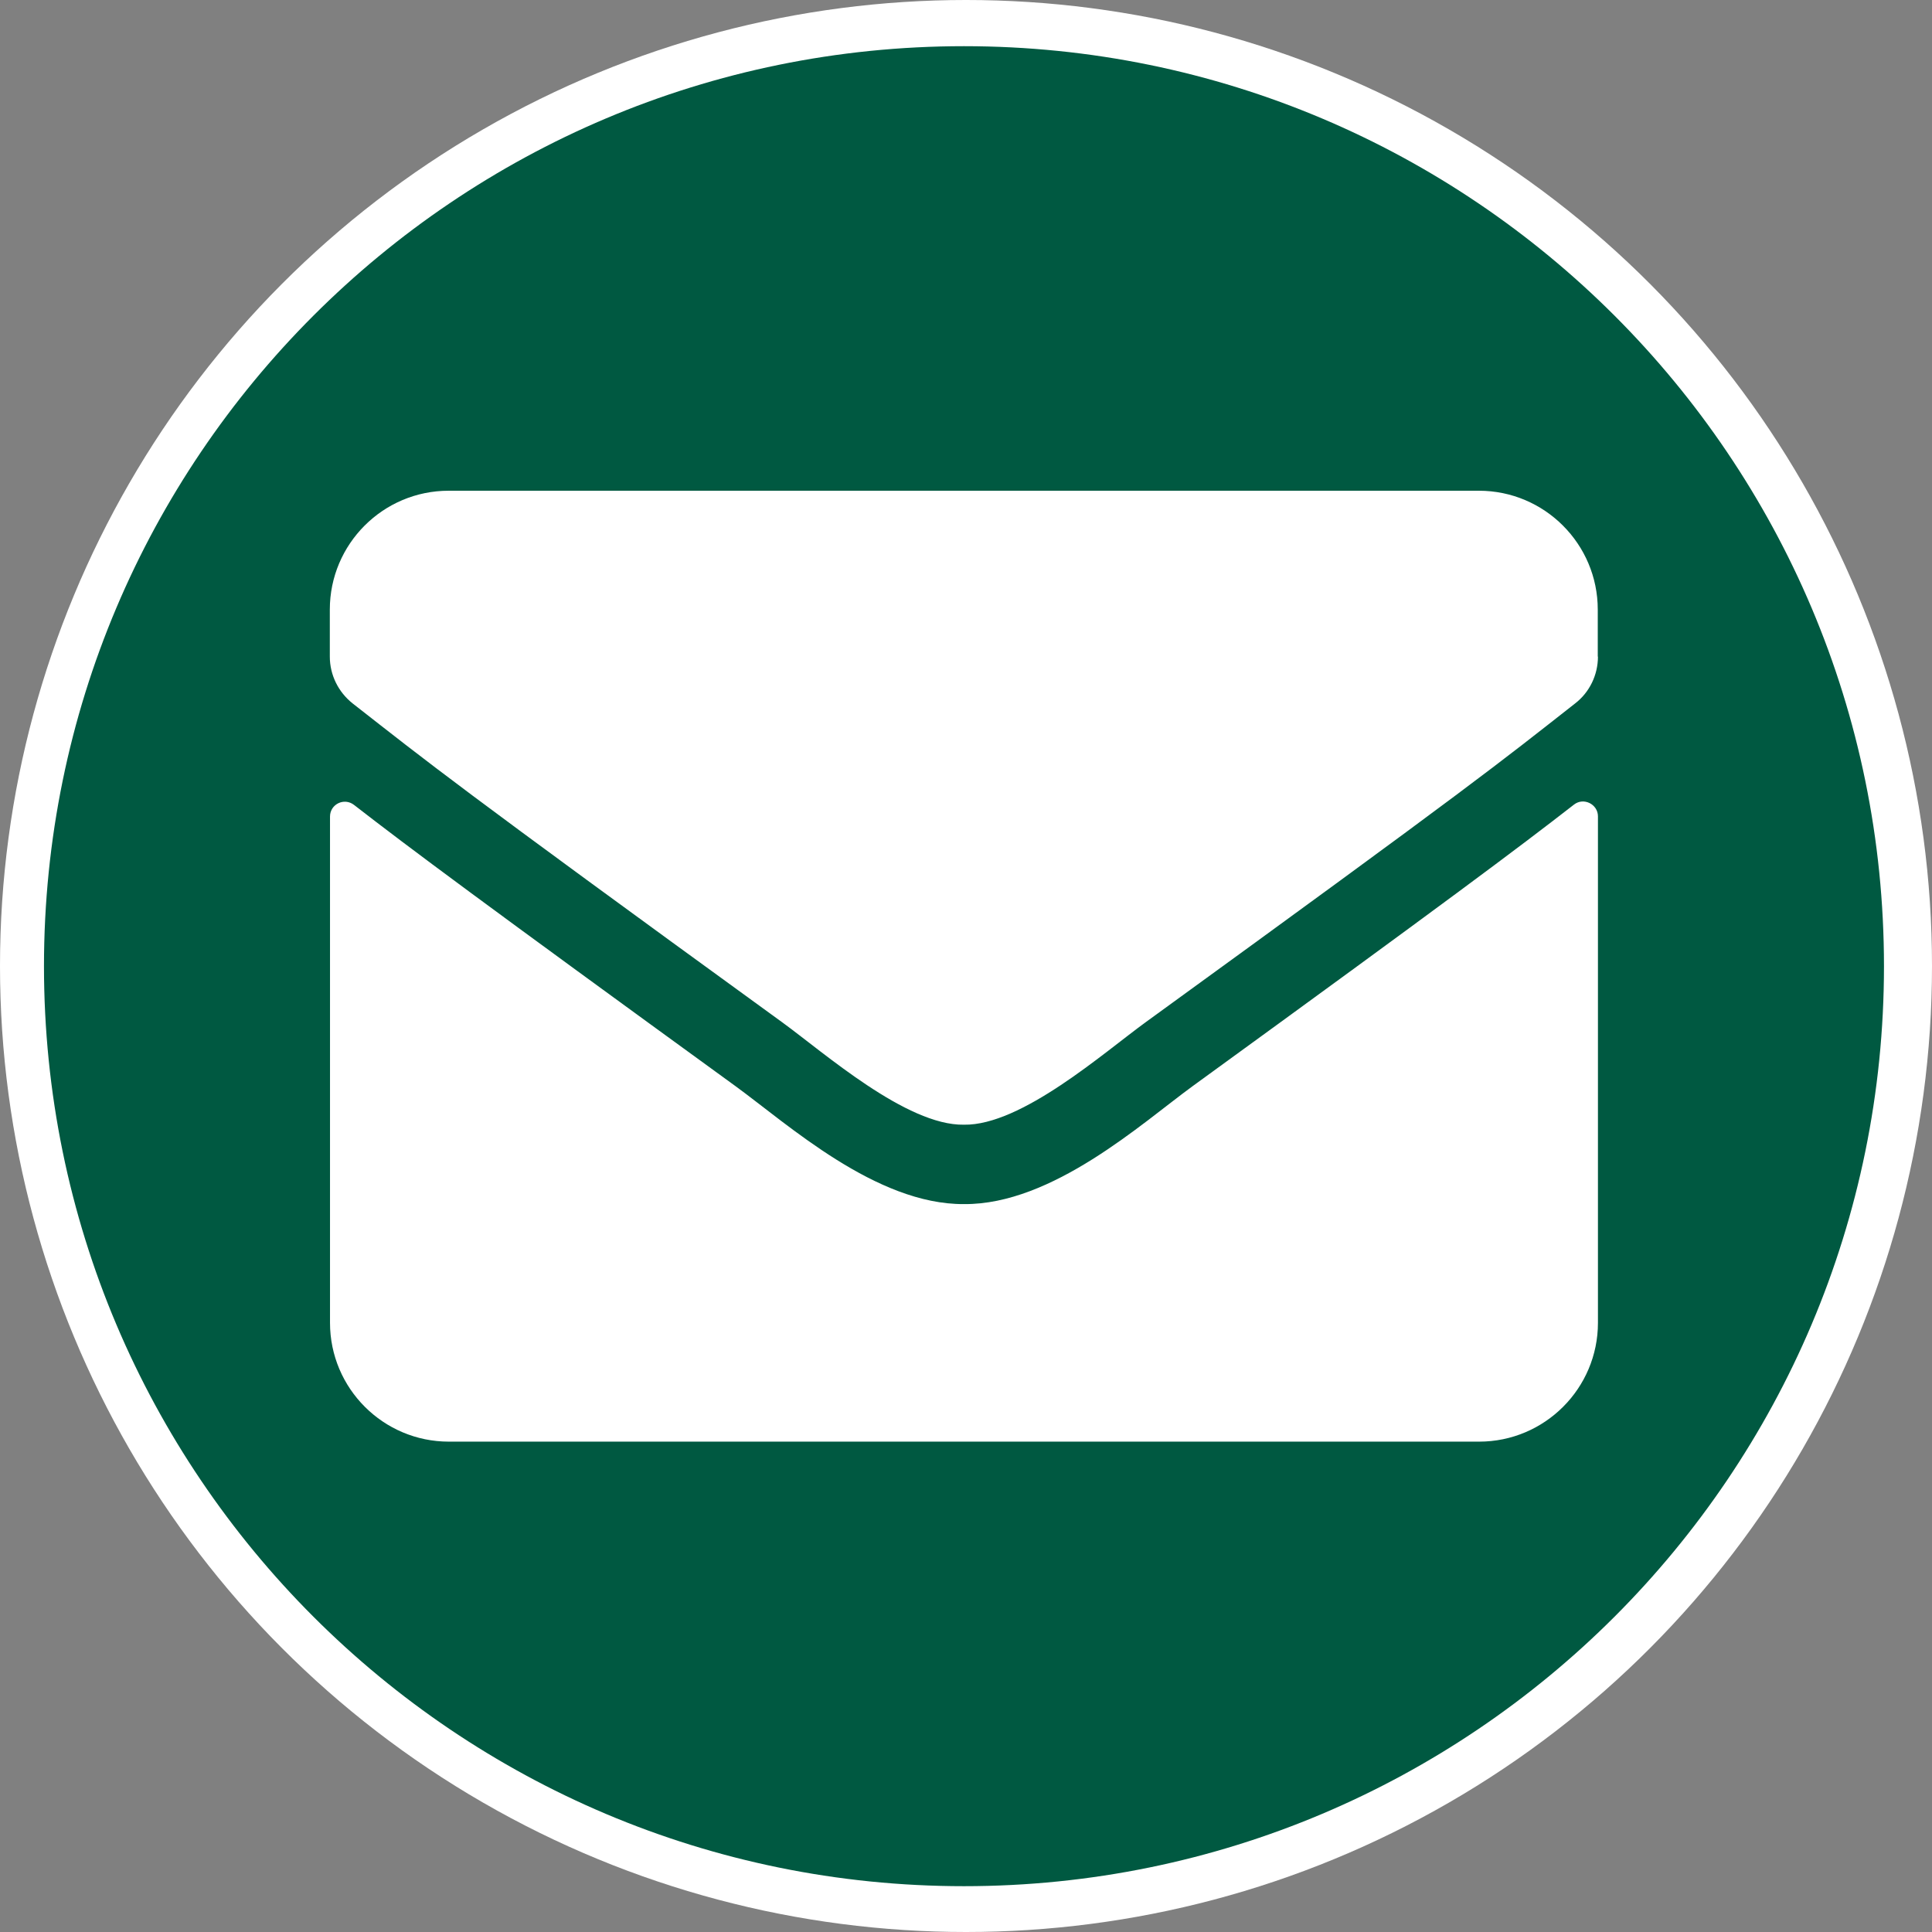
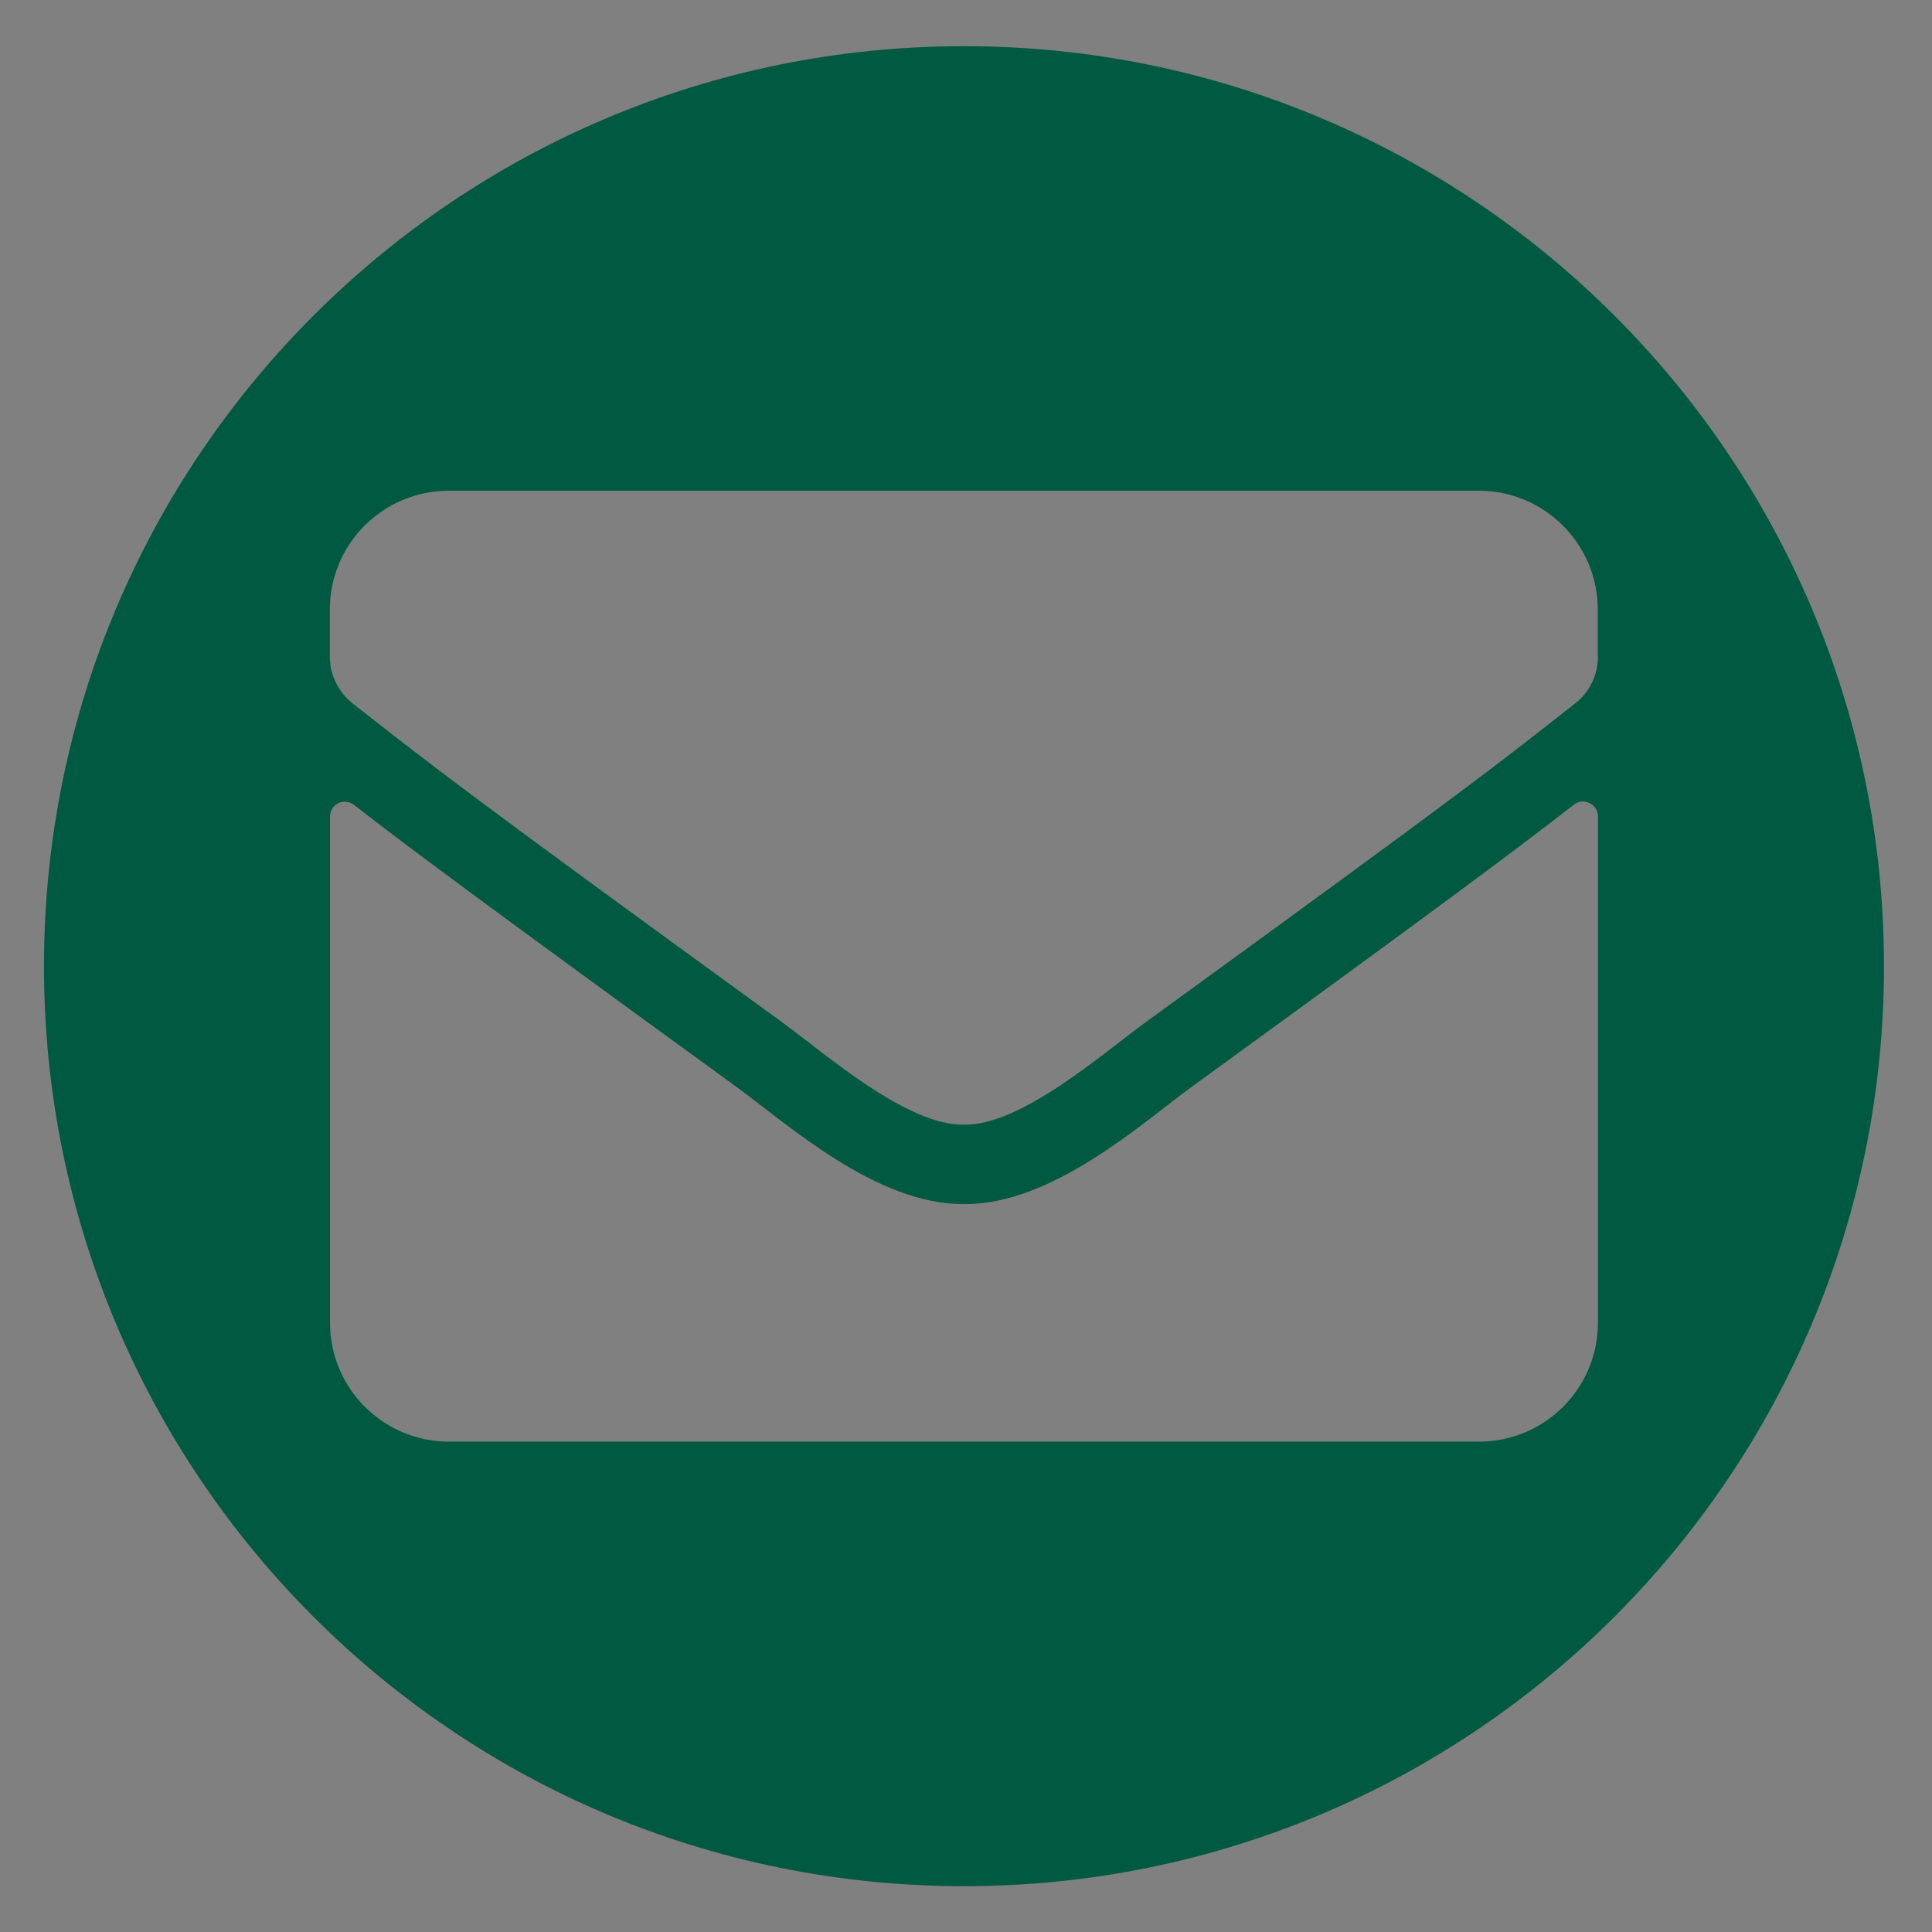
<svg xmlns="http://www.w3.org/2000/svg" viewBox="0 0 210 210">
  <rect x="0" y="0" width="210" height="210" fill="#808080" stroke="none" />
-   <circle cx="105" cy="105" fill="#fff" r="105" />
  <path d="m104.78 5.02c-55.23 0-100 44.77-100 100s44.77 100 100 100 100-44.77 100-100-44.77-100-100-100zm68.91 138.76c0 7.13-5.79 12.92-12.92 12.92h-111.98c-7.13 0-12.92-5.79-12.92-12.92v-55.02c0-1.35 1.54-2.1 2.61-1.27 6.03 4.68 14.02 10.63 41.48 30.58 5.68 4.14 15.27 12.87 24.82 12.81 9.61.08 19.38-8.83 24.84-12.81 27.46-19.95 35.43-25.92 41.46-30.61 1.05-.83 2.61-.05 2.61 1.27zm0-72.41c0 1.99-.91 3.88-2.48 5.09-8.23 6.46-10.95 8.72-46.68 34.65-4.52 3.28-13.51 11.25-19.76 11.14-6.25.11-15.24-7.86-19.76-11.14-35.72-25.93-38.44-28.21-46.68-34.65-1.56-1.24-2.48-3.1-2.48-5.09v-5.11c0-7.13 5.79-12.92 12.92-12.92h111.98c7.13 0 12.92 5.79 12.92 12.92v5.11z" fill="#005941" />
</svg>